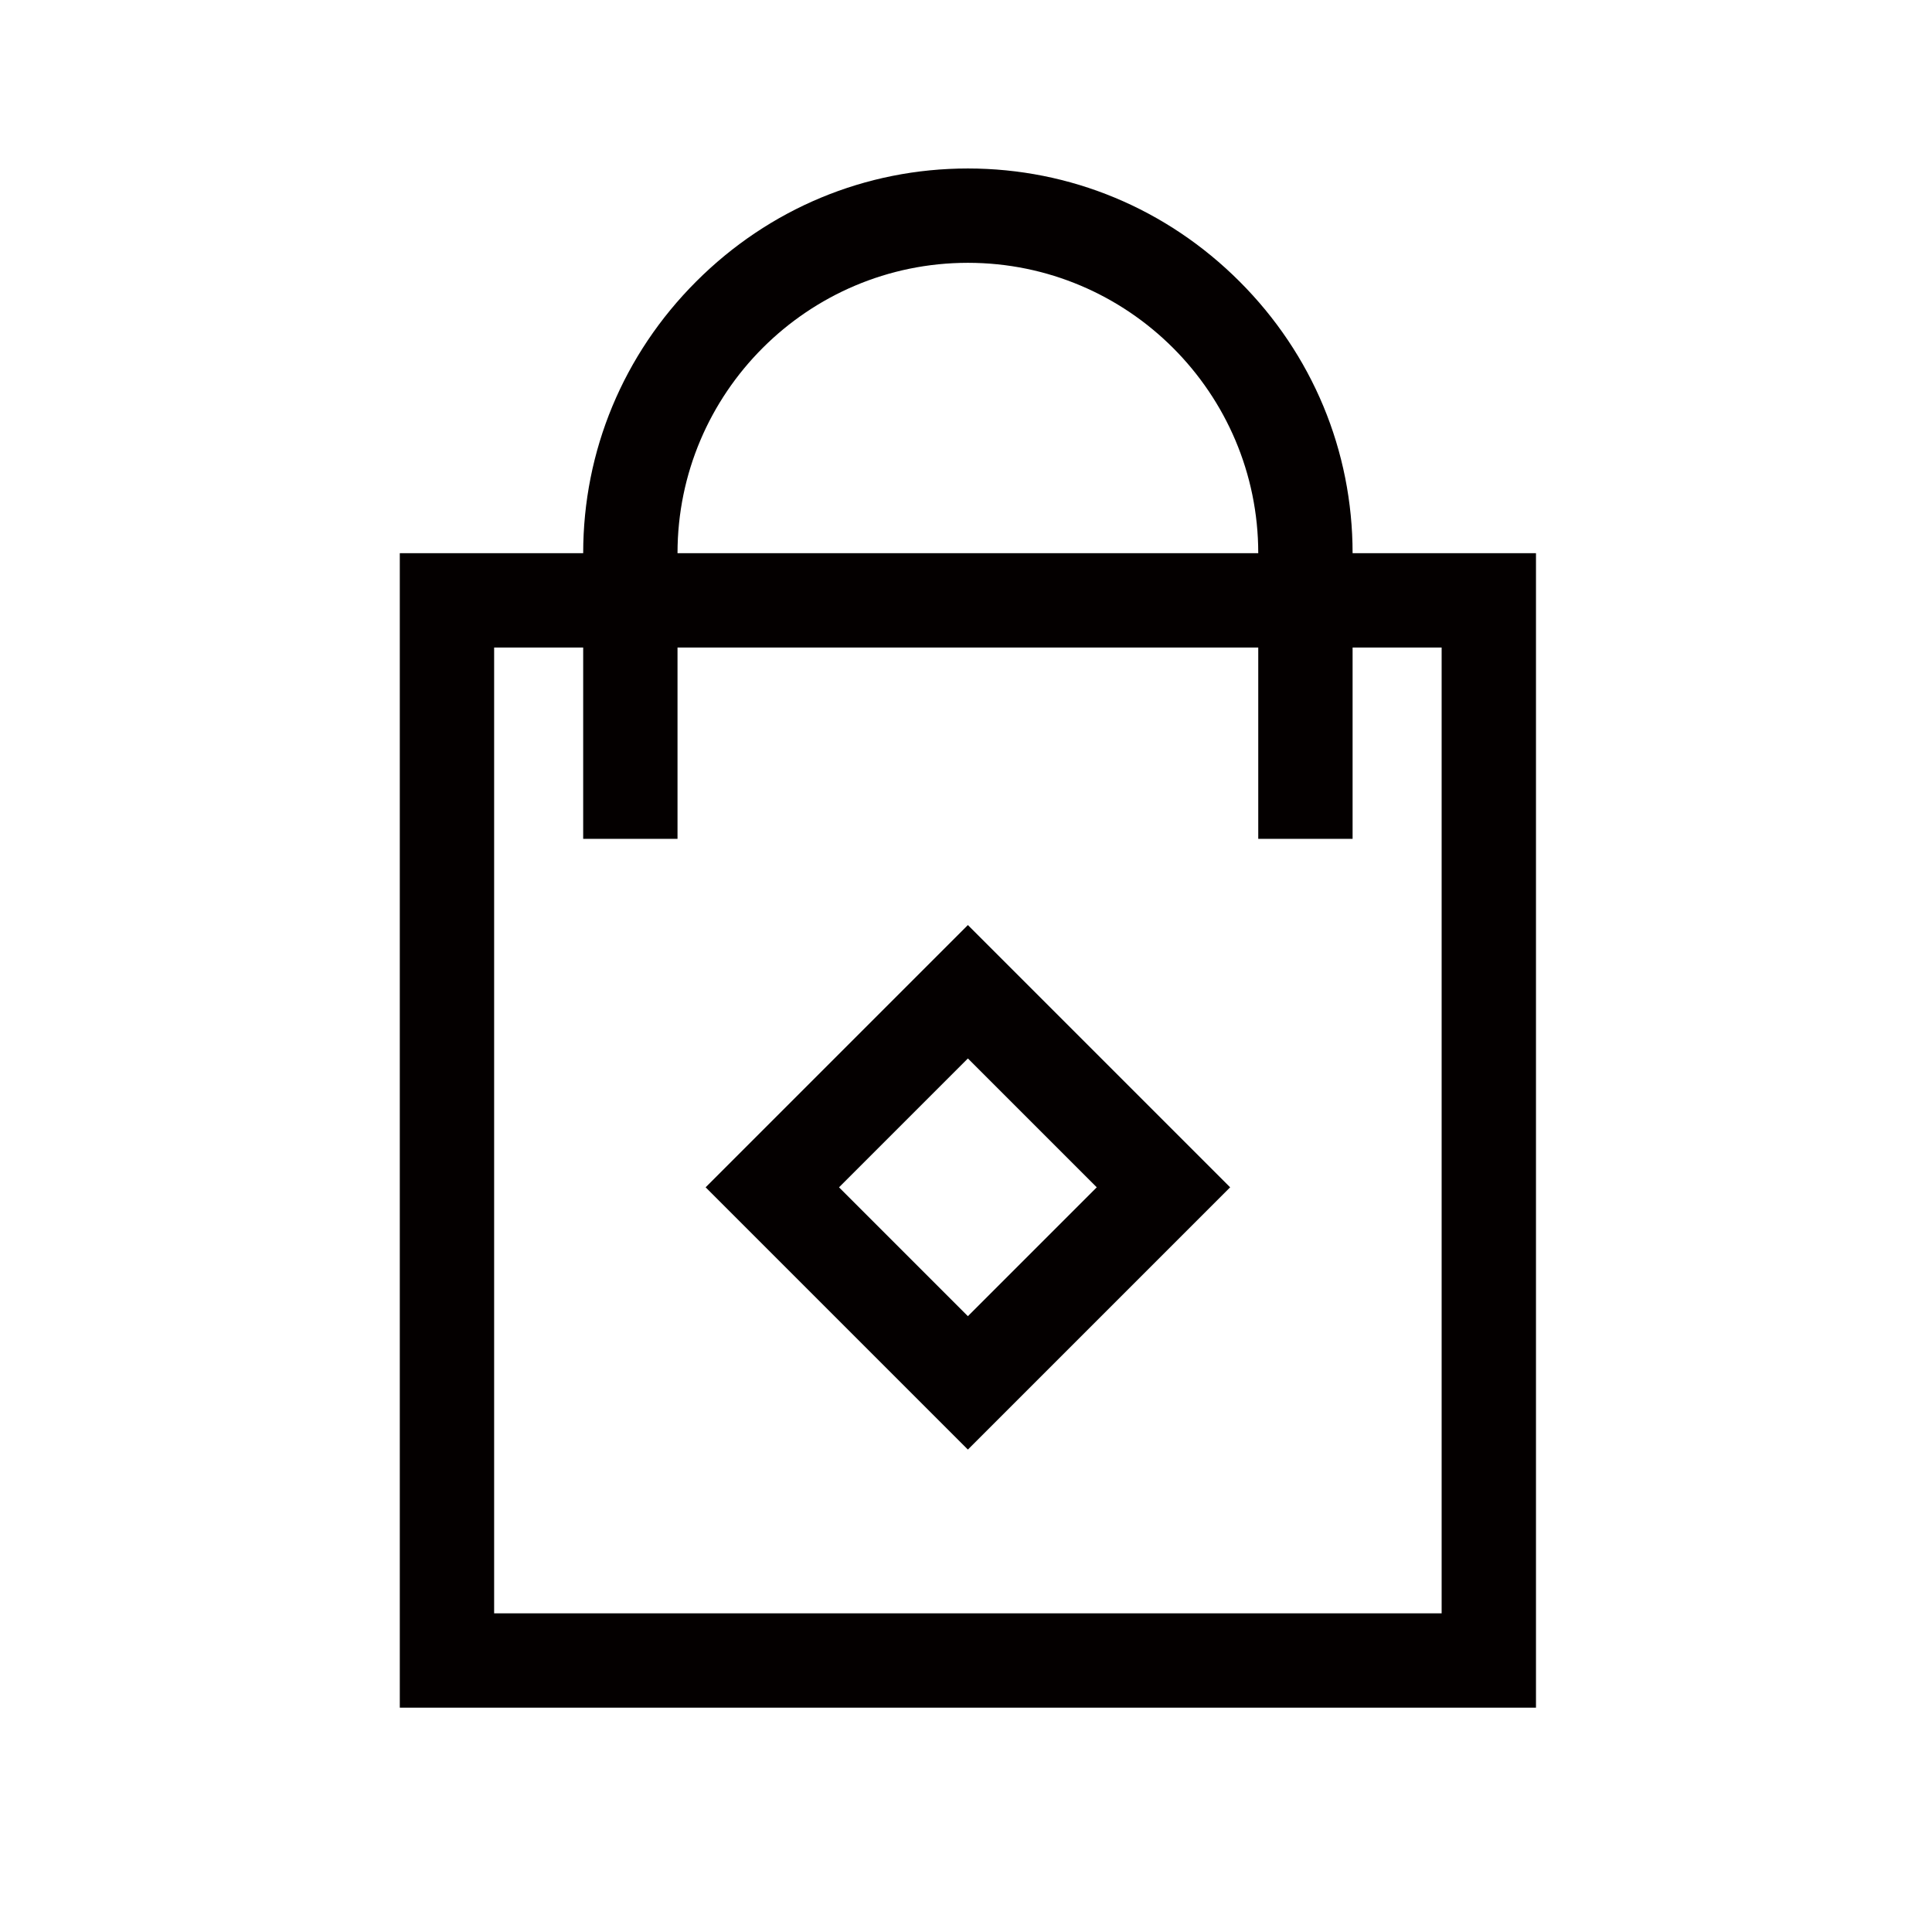
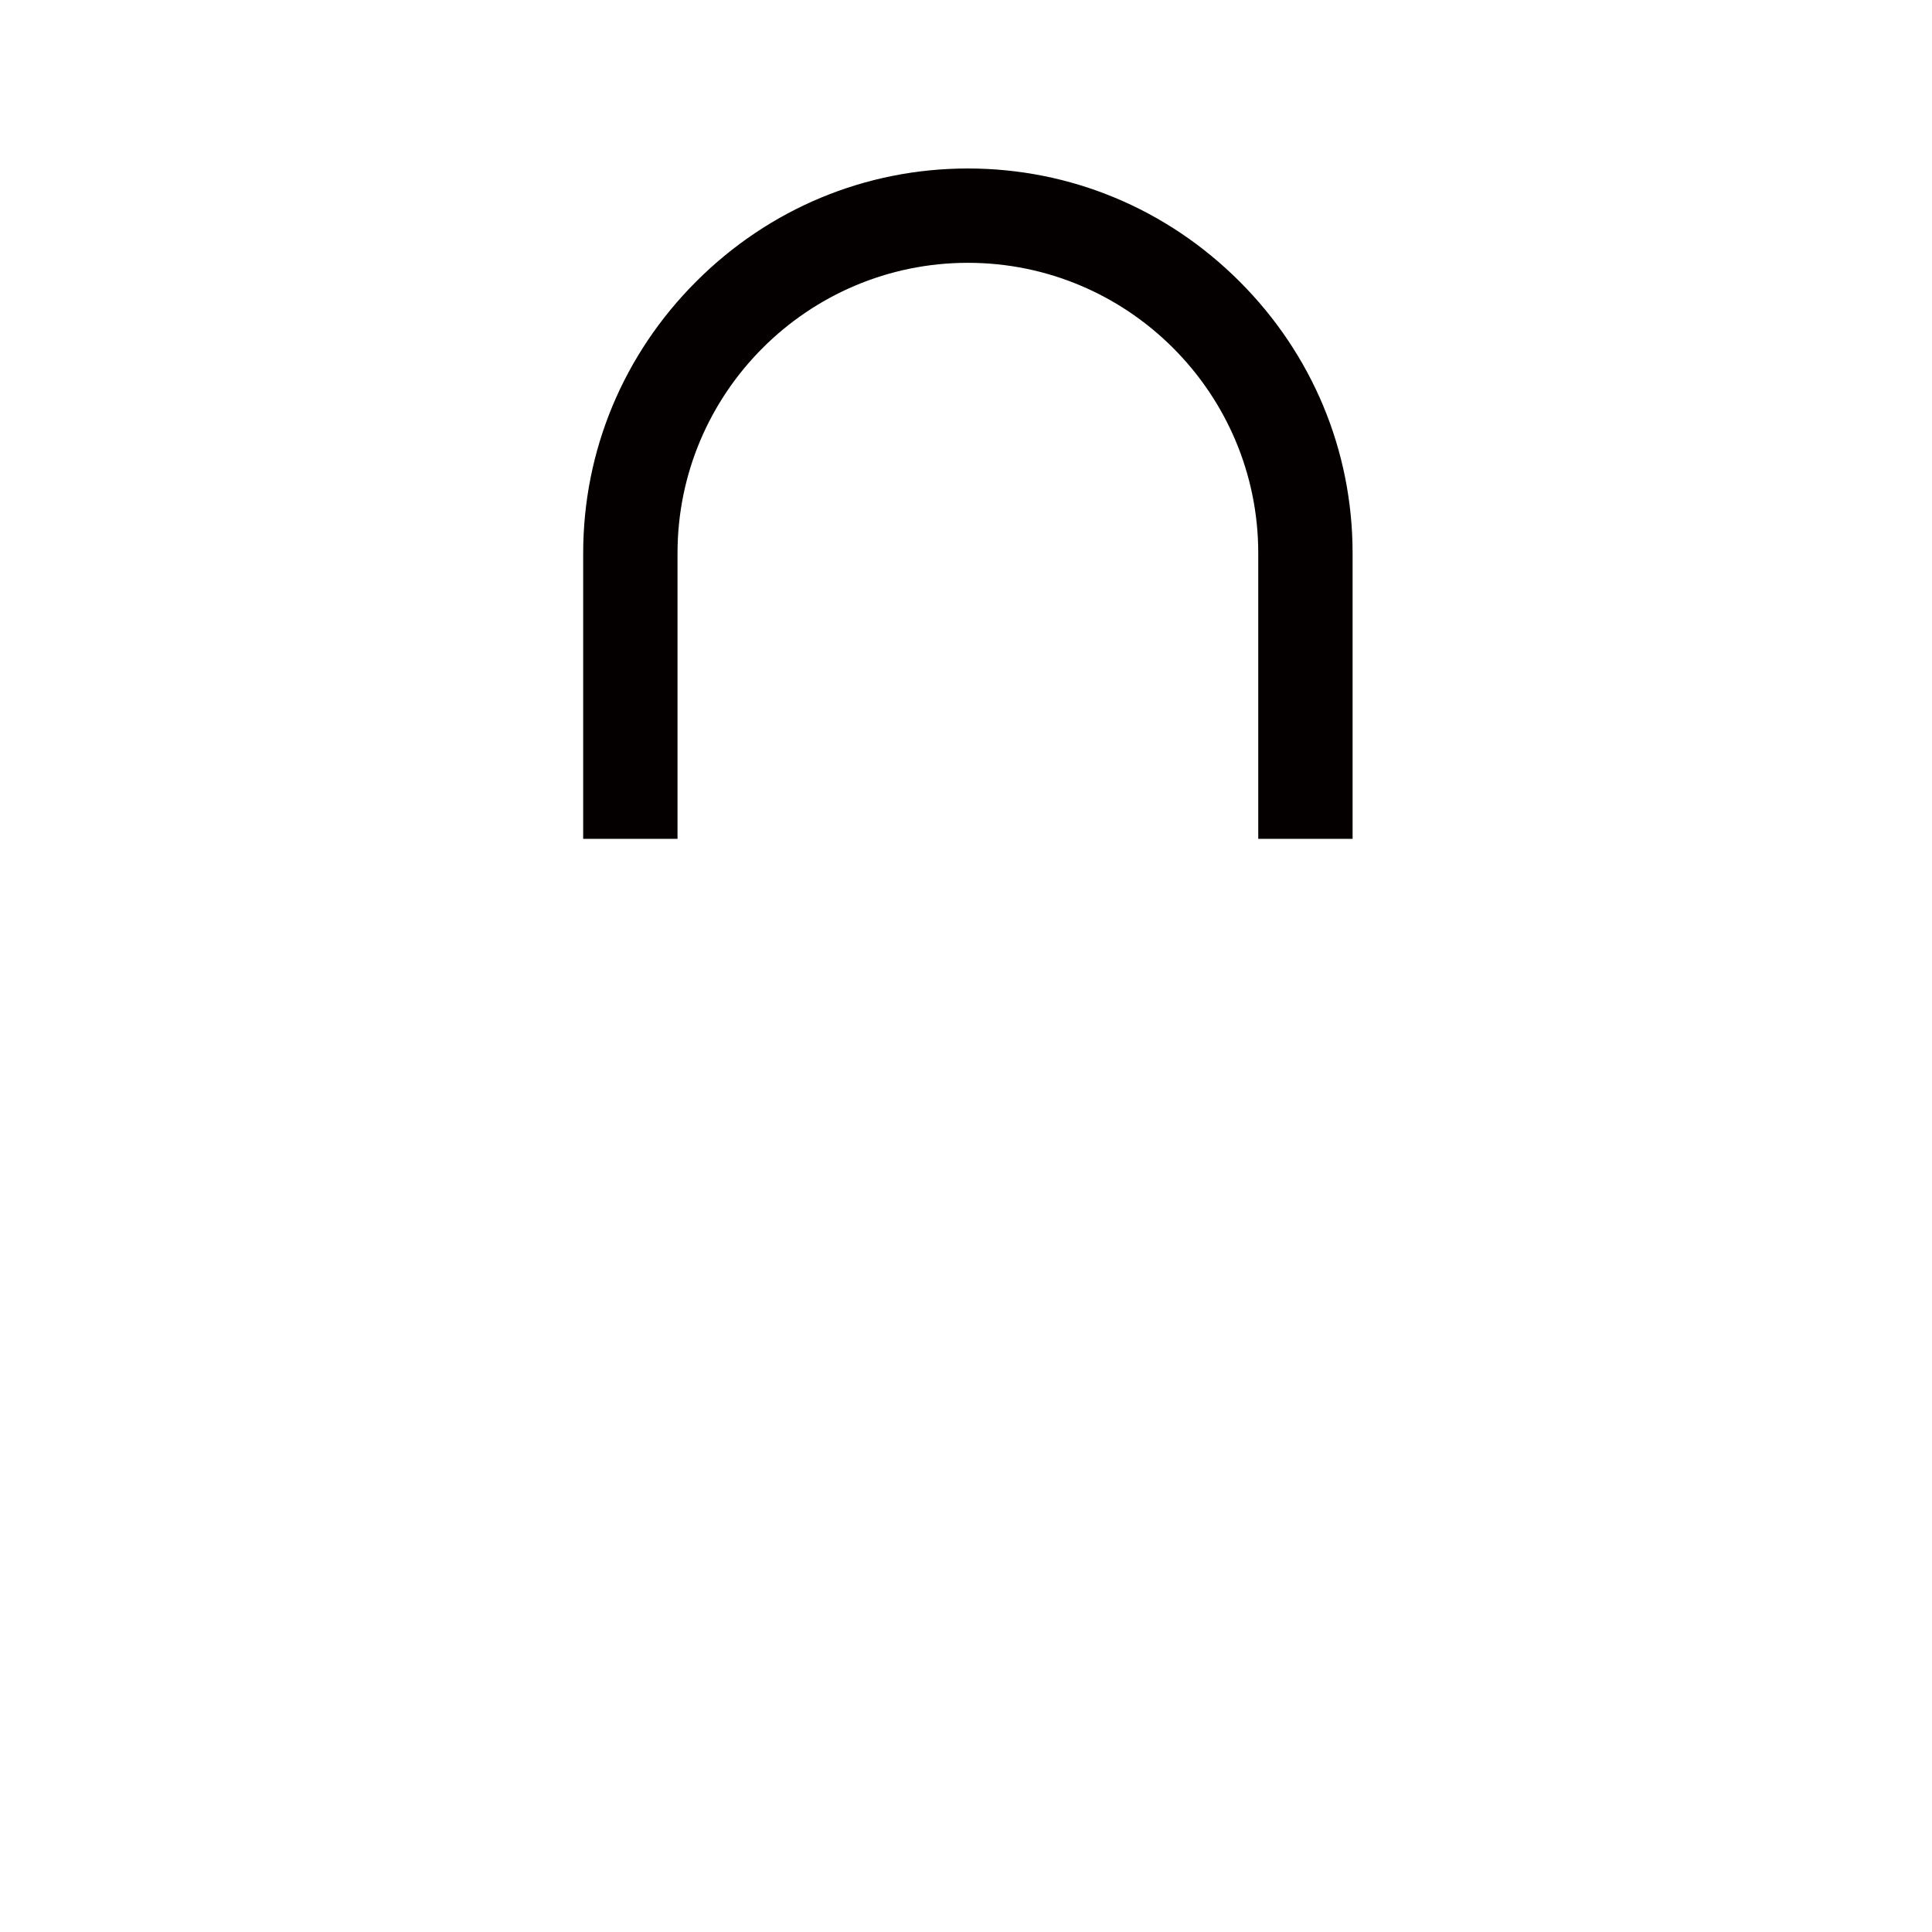
<svg xmlns="http://www.w3.org/2000/svg" t="1750907011674" class="icon" viewBox="0 0 1024 1024" version="1.1" p-id="5947" width="200" height="200">
-   <path d="M814.1 905.1H211.9V293.2h602.2v611.9z m-552.2-50h502.2V343.2H261.9v511.9z" fill="#040000" p-id="5948" />
  <path d="M716.9 444.6h-50V293.2c0-84.8-69-153.9-153.9-153.9-84.8 0-153.9 69-153.9 153.9v151.4h-50V293.2c0-54.3 21.3-105.4 59.9-144s89.7-59.9 144-59.9 105.4 21.3 144 59.9 59.9 89.7 59.9 144v151.4z" fill="#040000" p-id="5949" />
-   <path d="M513 768.3l-139-139 139-139 139 139-139 139z m-68.3-139l68.3 68.3 68.3-68.3L513 561l-68.3 68.3z" fill="#040000" p-id="5950" />
</svg>